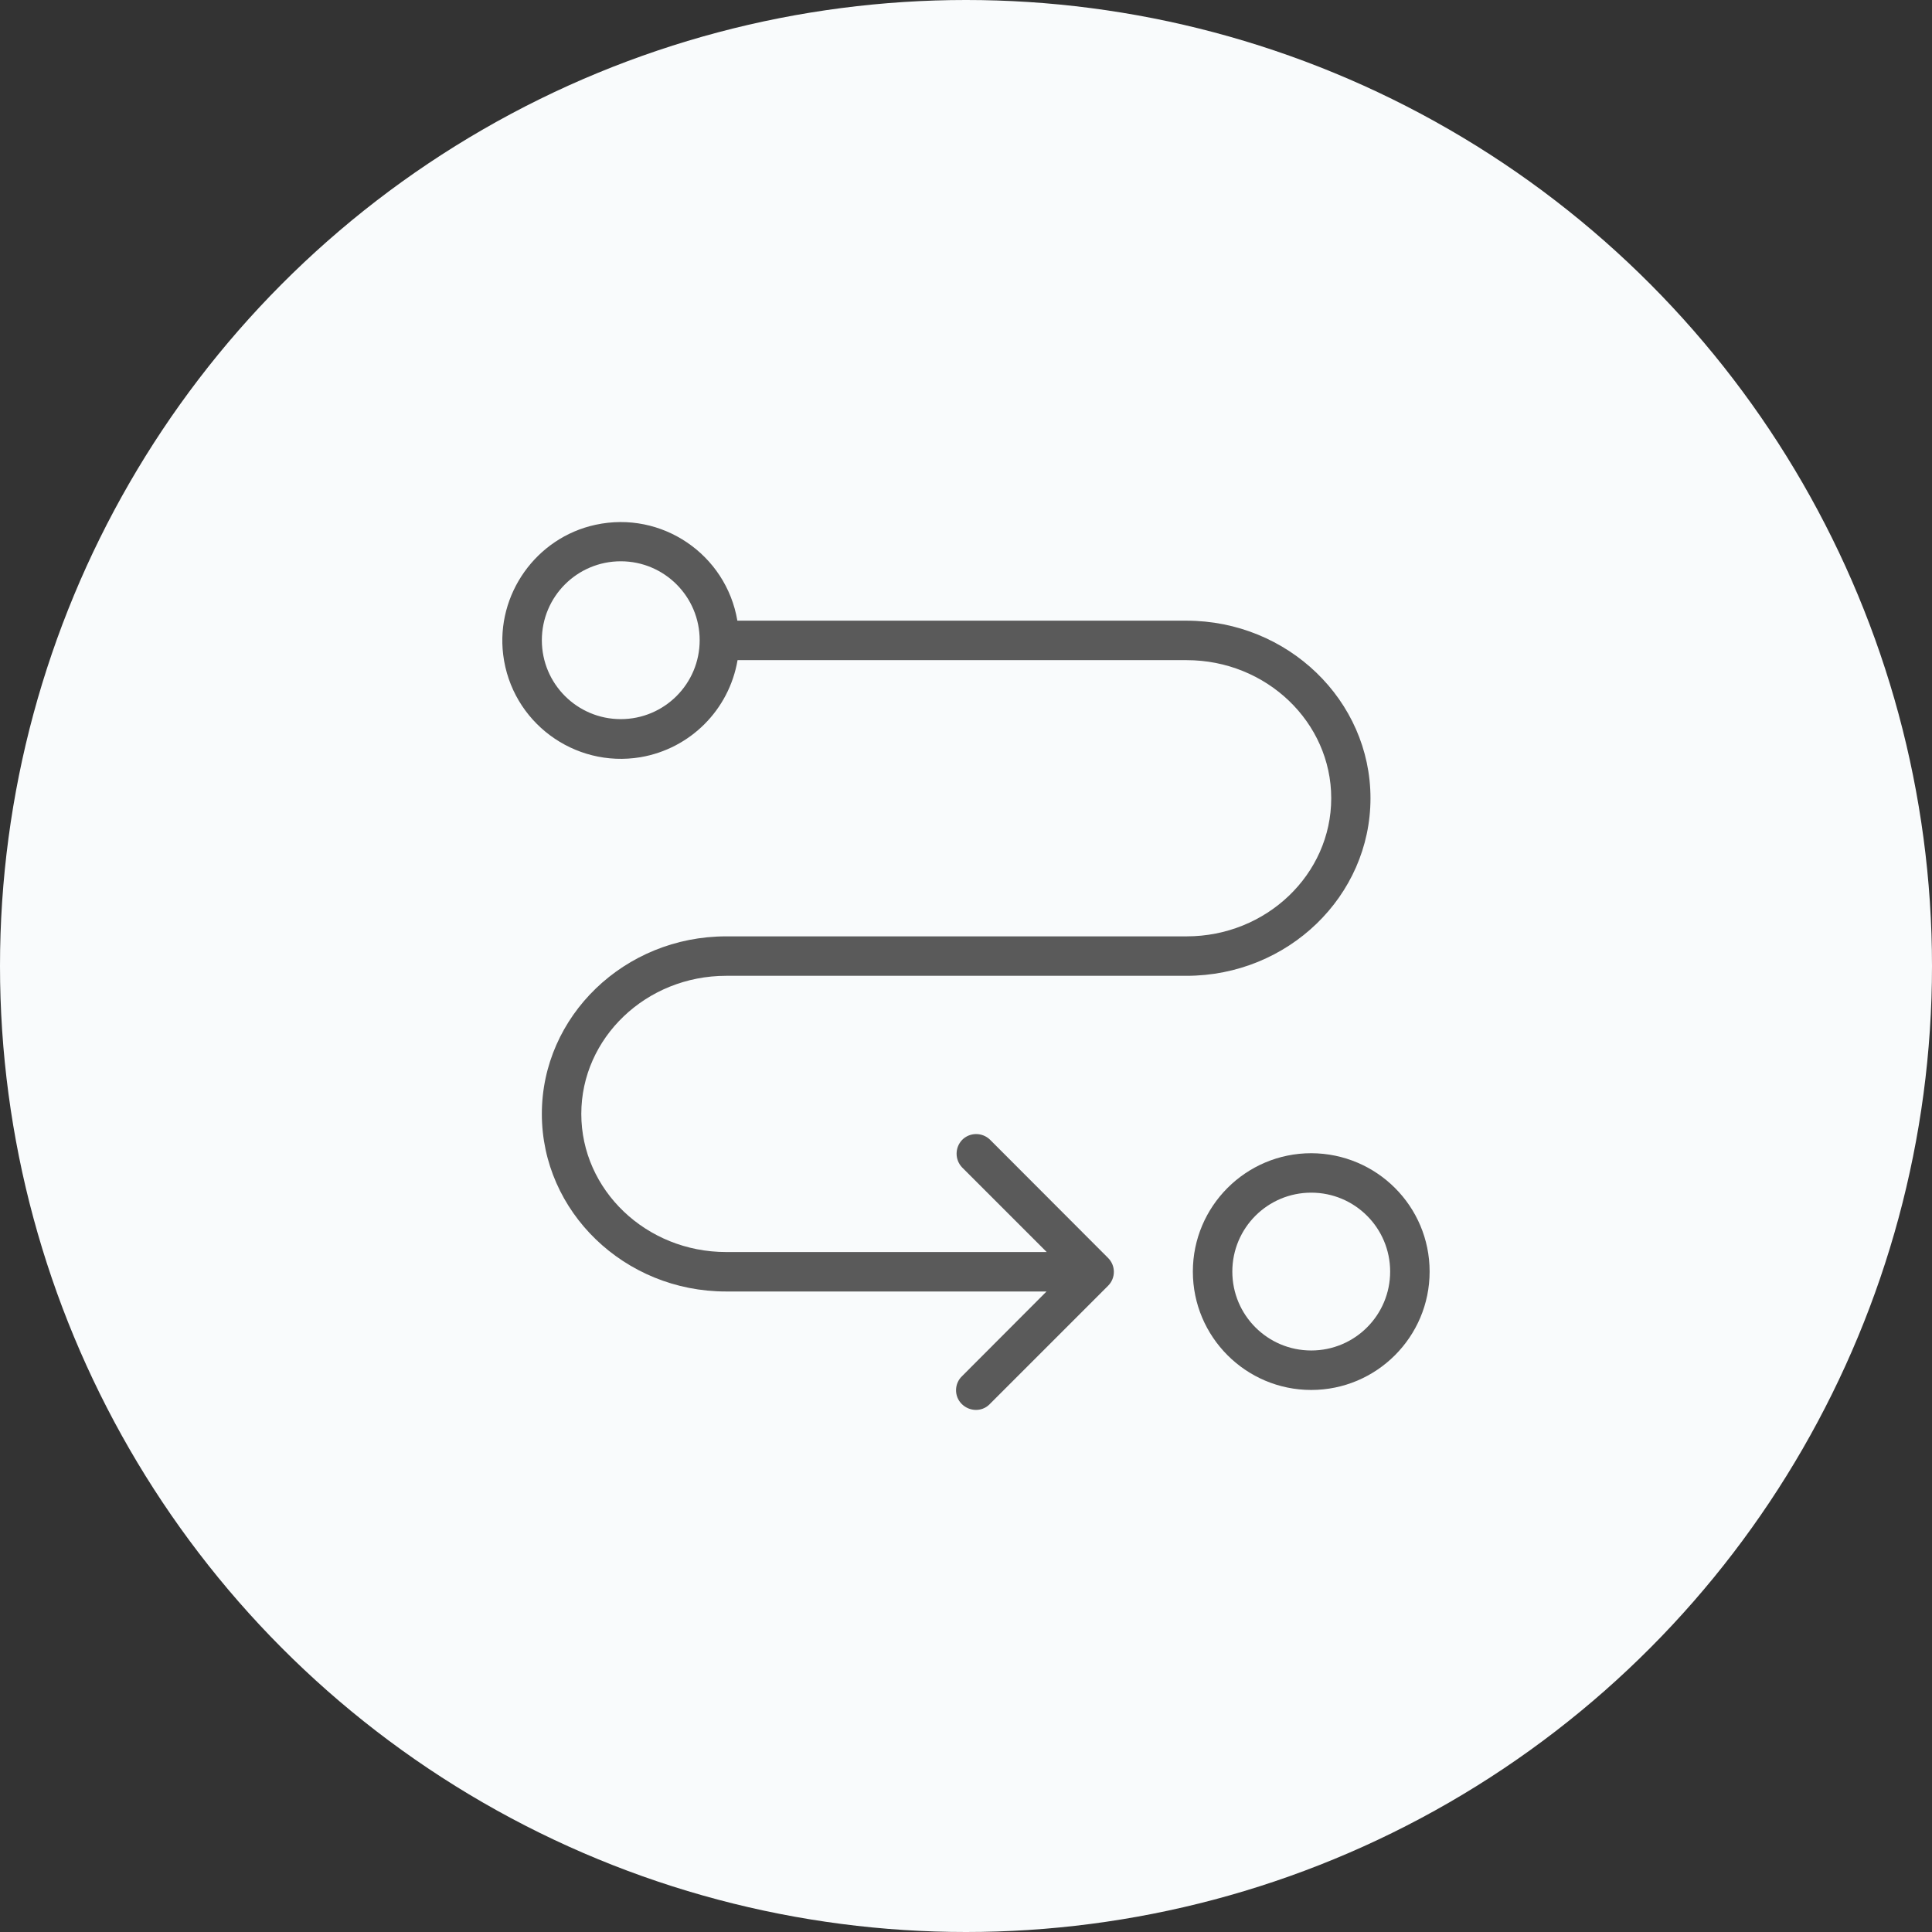
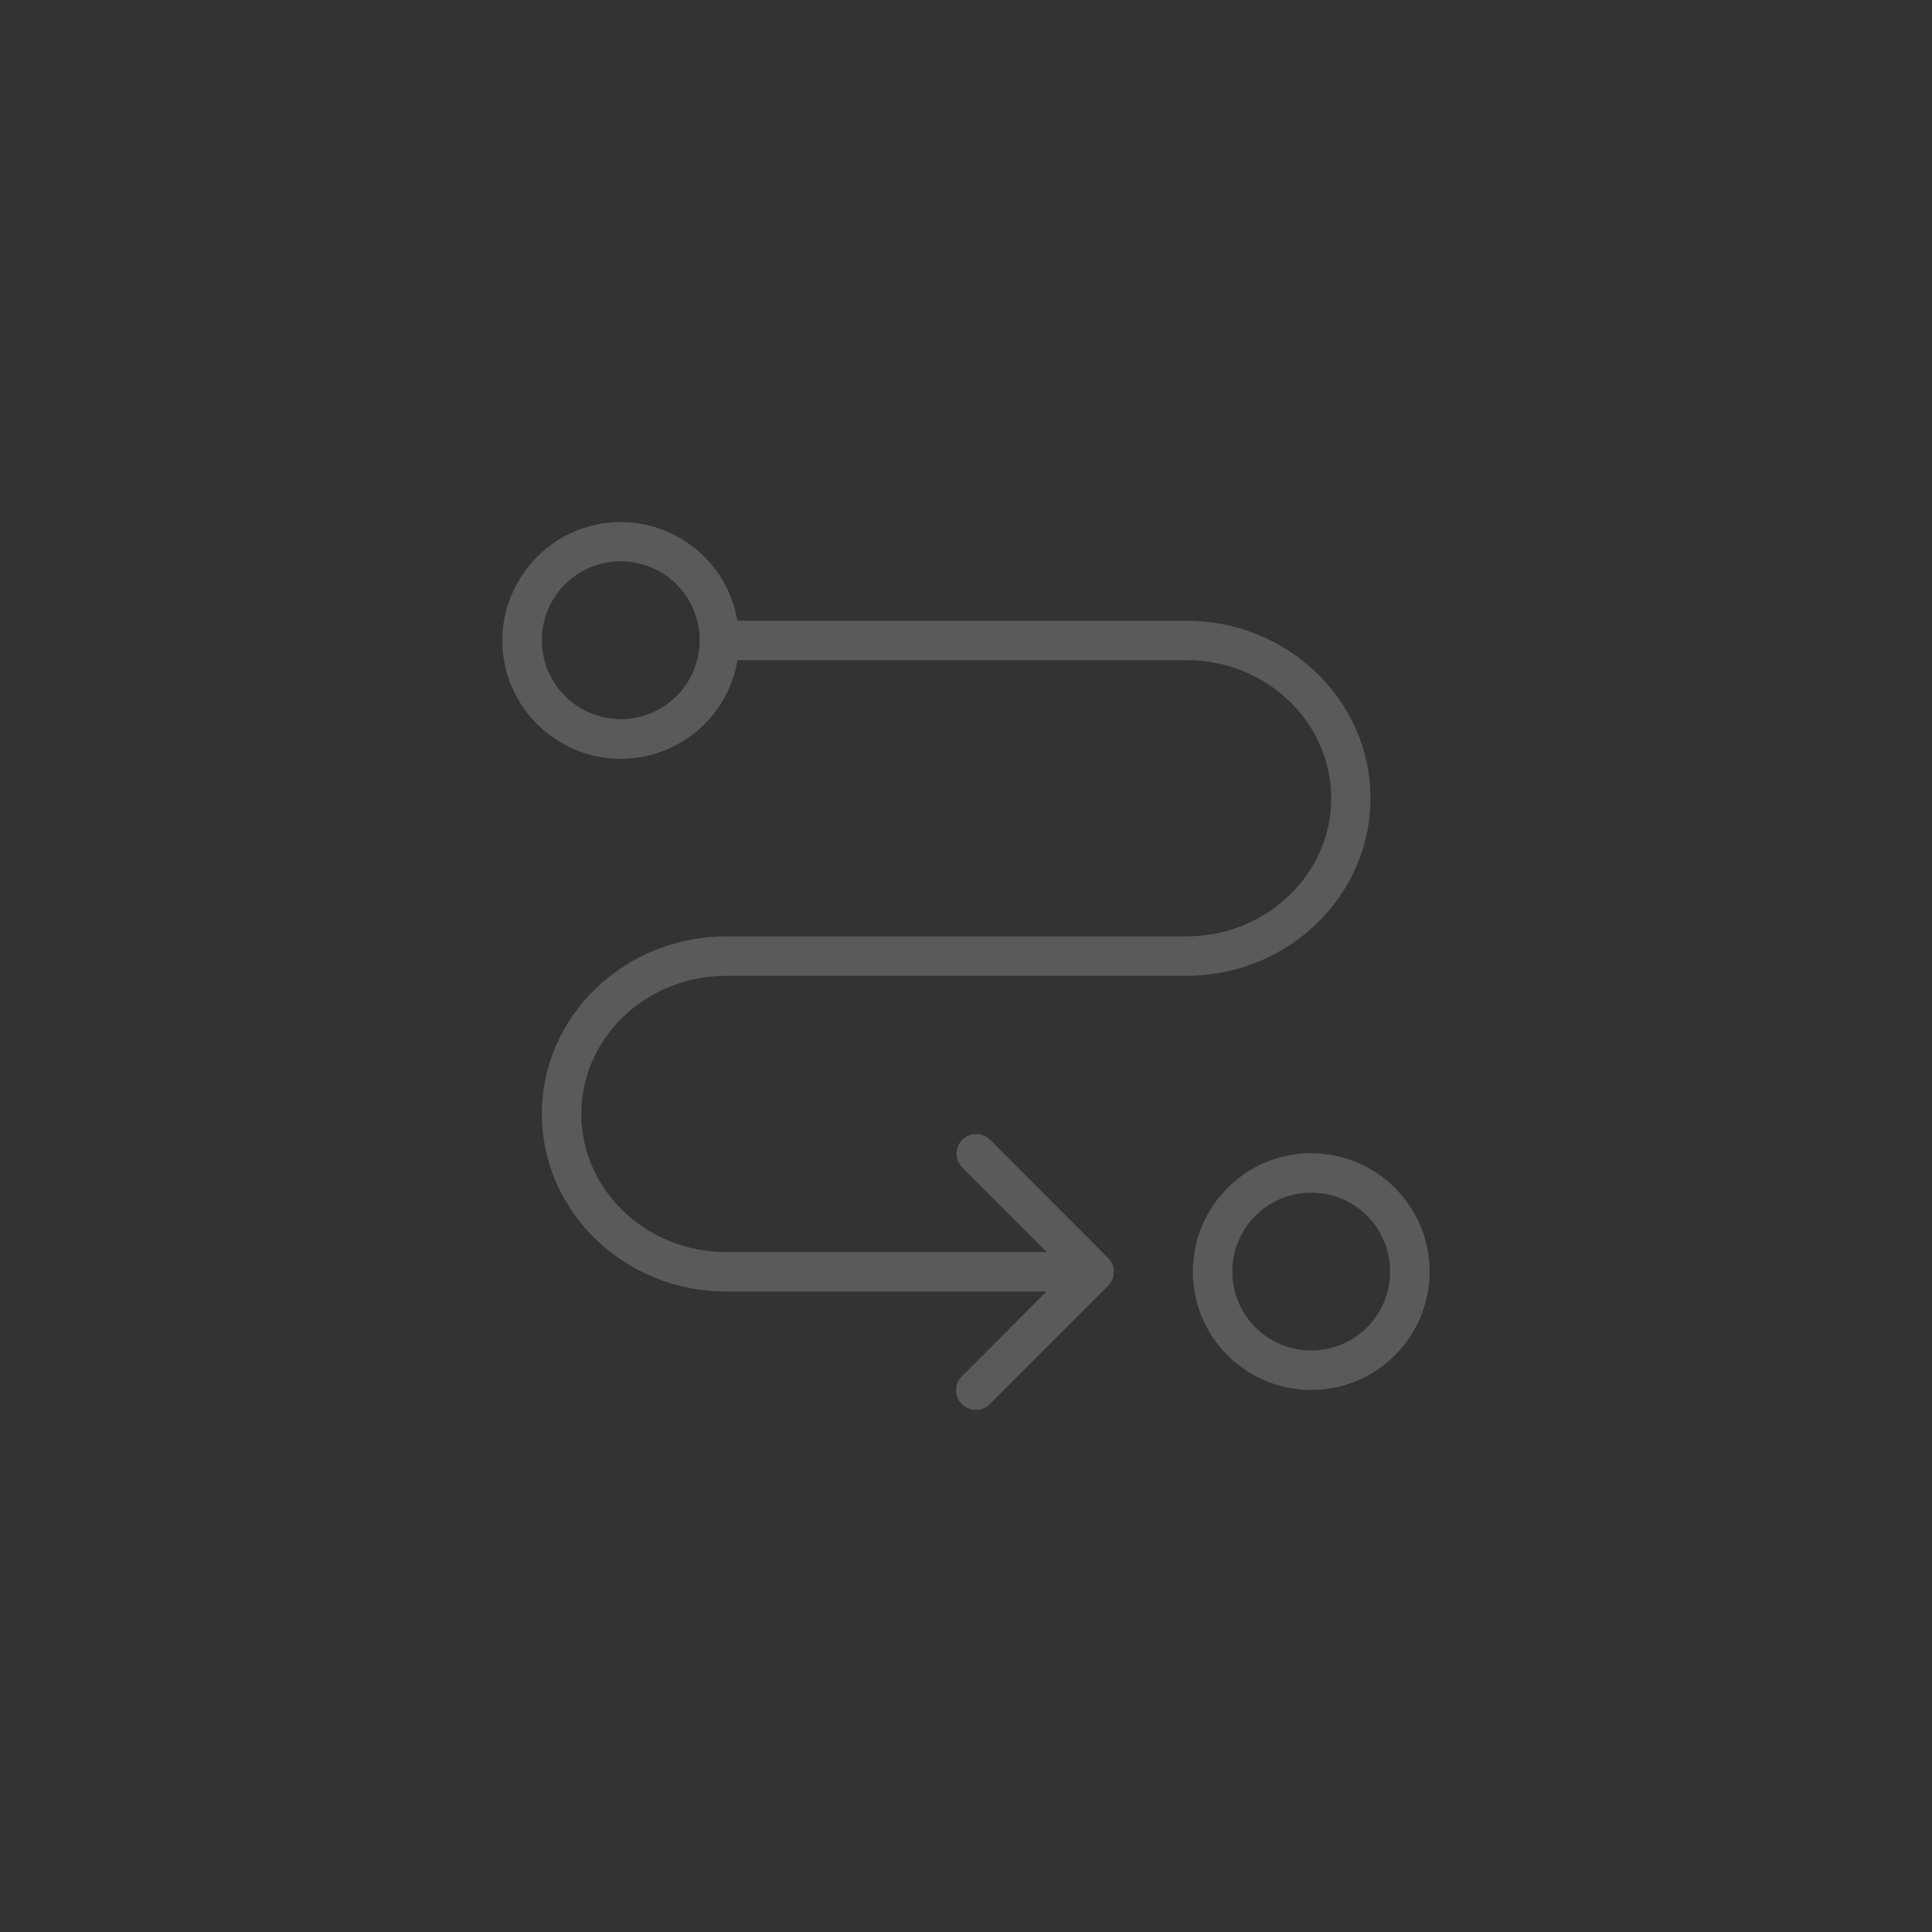
<svg xmlns="http://www.w3.org/2000/svg" width="100" height="100" viewBox="0 0 100 100" fill="none">
  <rect x="0" y="0" width="100" height="100" fill="#333333" stroke="none" />
-   <circle cx="50" cy="50" r="50" fill="#F9FBFC" />
  <path d="M37.584 50.508H61.408C66.668 50.508 70.936 46.382 70.936 41.317C70.936 36.252 66.657 32.126 61.408 32.126H38.166C37.584 28.695 34.255 26.418 30.823 27.163C27.75 27.827 25.666 30.768 26.044 33.883C26.473 37.375 29.721 39.765 33.152 39.193C35.725 38.754 37.737 36.742 38.176 34.169H61.419C65.544 34.169 68.904 37.375 68.904 41.317C68.904 45.259 65.544 48.466 61.419 48.466H37.584C32.325 48.466 28.046 52.591 28.046 57.656C28.046 62.722 32.325 66.847 37.574 66.847H54.168L49.797 71.228C49.389 71.616 49.379 72.27 49.777 72.668C50.175 73.066 50.819 73.087 51.217 72.689C51.227 72.678 51.237 72.668 51.237 72.668L57.354 66.551C57.753 66.153 57.753 65.51 57.354 65.111L51.237 58.984C50.829 58.596 50.185 58.606 49.797 59.004C49.419 59.403 49.419 60.026 49.797 60.424L54.178 64.805H37.584C33.448 64.805 30.088 61.598 30.088 57.656C30.088 53.715 33.448 50.508 37.584 50.508ZM32.131 37.222C29.874 37.222 28.046 35.394 28.046 33.137C28.046 30.88 29.874 29.052 32.131 29.052C34.387 29.052 36.215 30.88 36.215 33.137C36.215 35.394 34.387 37.222 32.131 37.222Z" fill="#5A5A5A" />
  <path d="M67.869 59.69C64.489 59.69 61.742 62.437 61.742 65.817C61.742 69.197 64.489 71.944 67.869 71.944C71.25 71.944 73.997 69.197 73.997 65.817C73.997 62.437 71.26 59.7 67.869 59.69ZM67.869 69.901C65.613 69.901 63.785 68.074 63.785 65.817C63.785 63.56 65.612 61.732 67.869 61.732C70.126 61.732 71.954 63.56 71.954 65.817C71.954 68.074 70.126 69.901 67.869 69.901Z" fill="#5A5A5A" />
</svg>